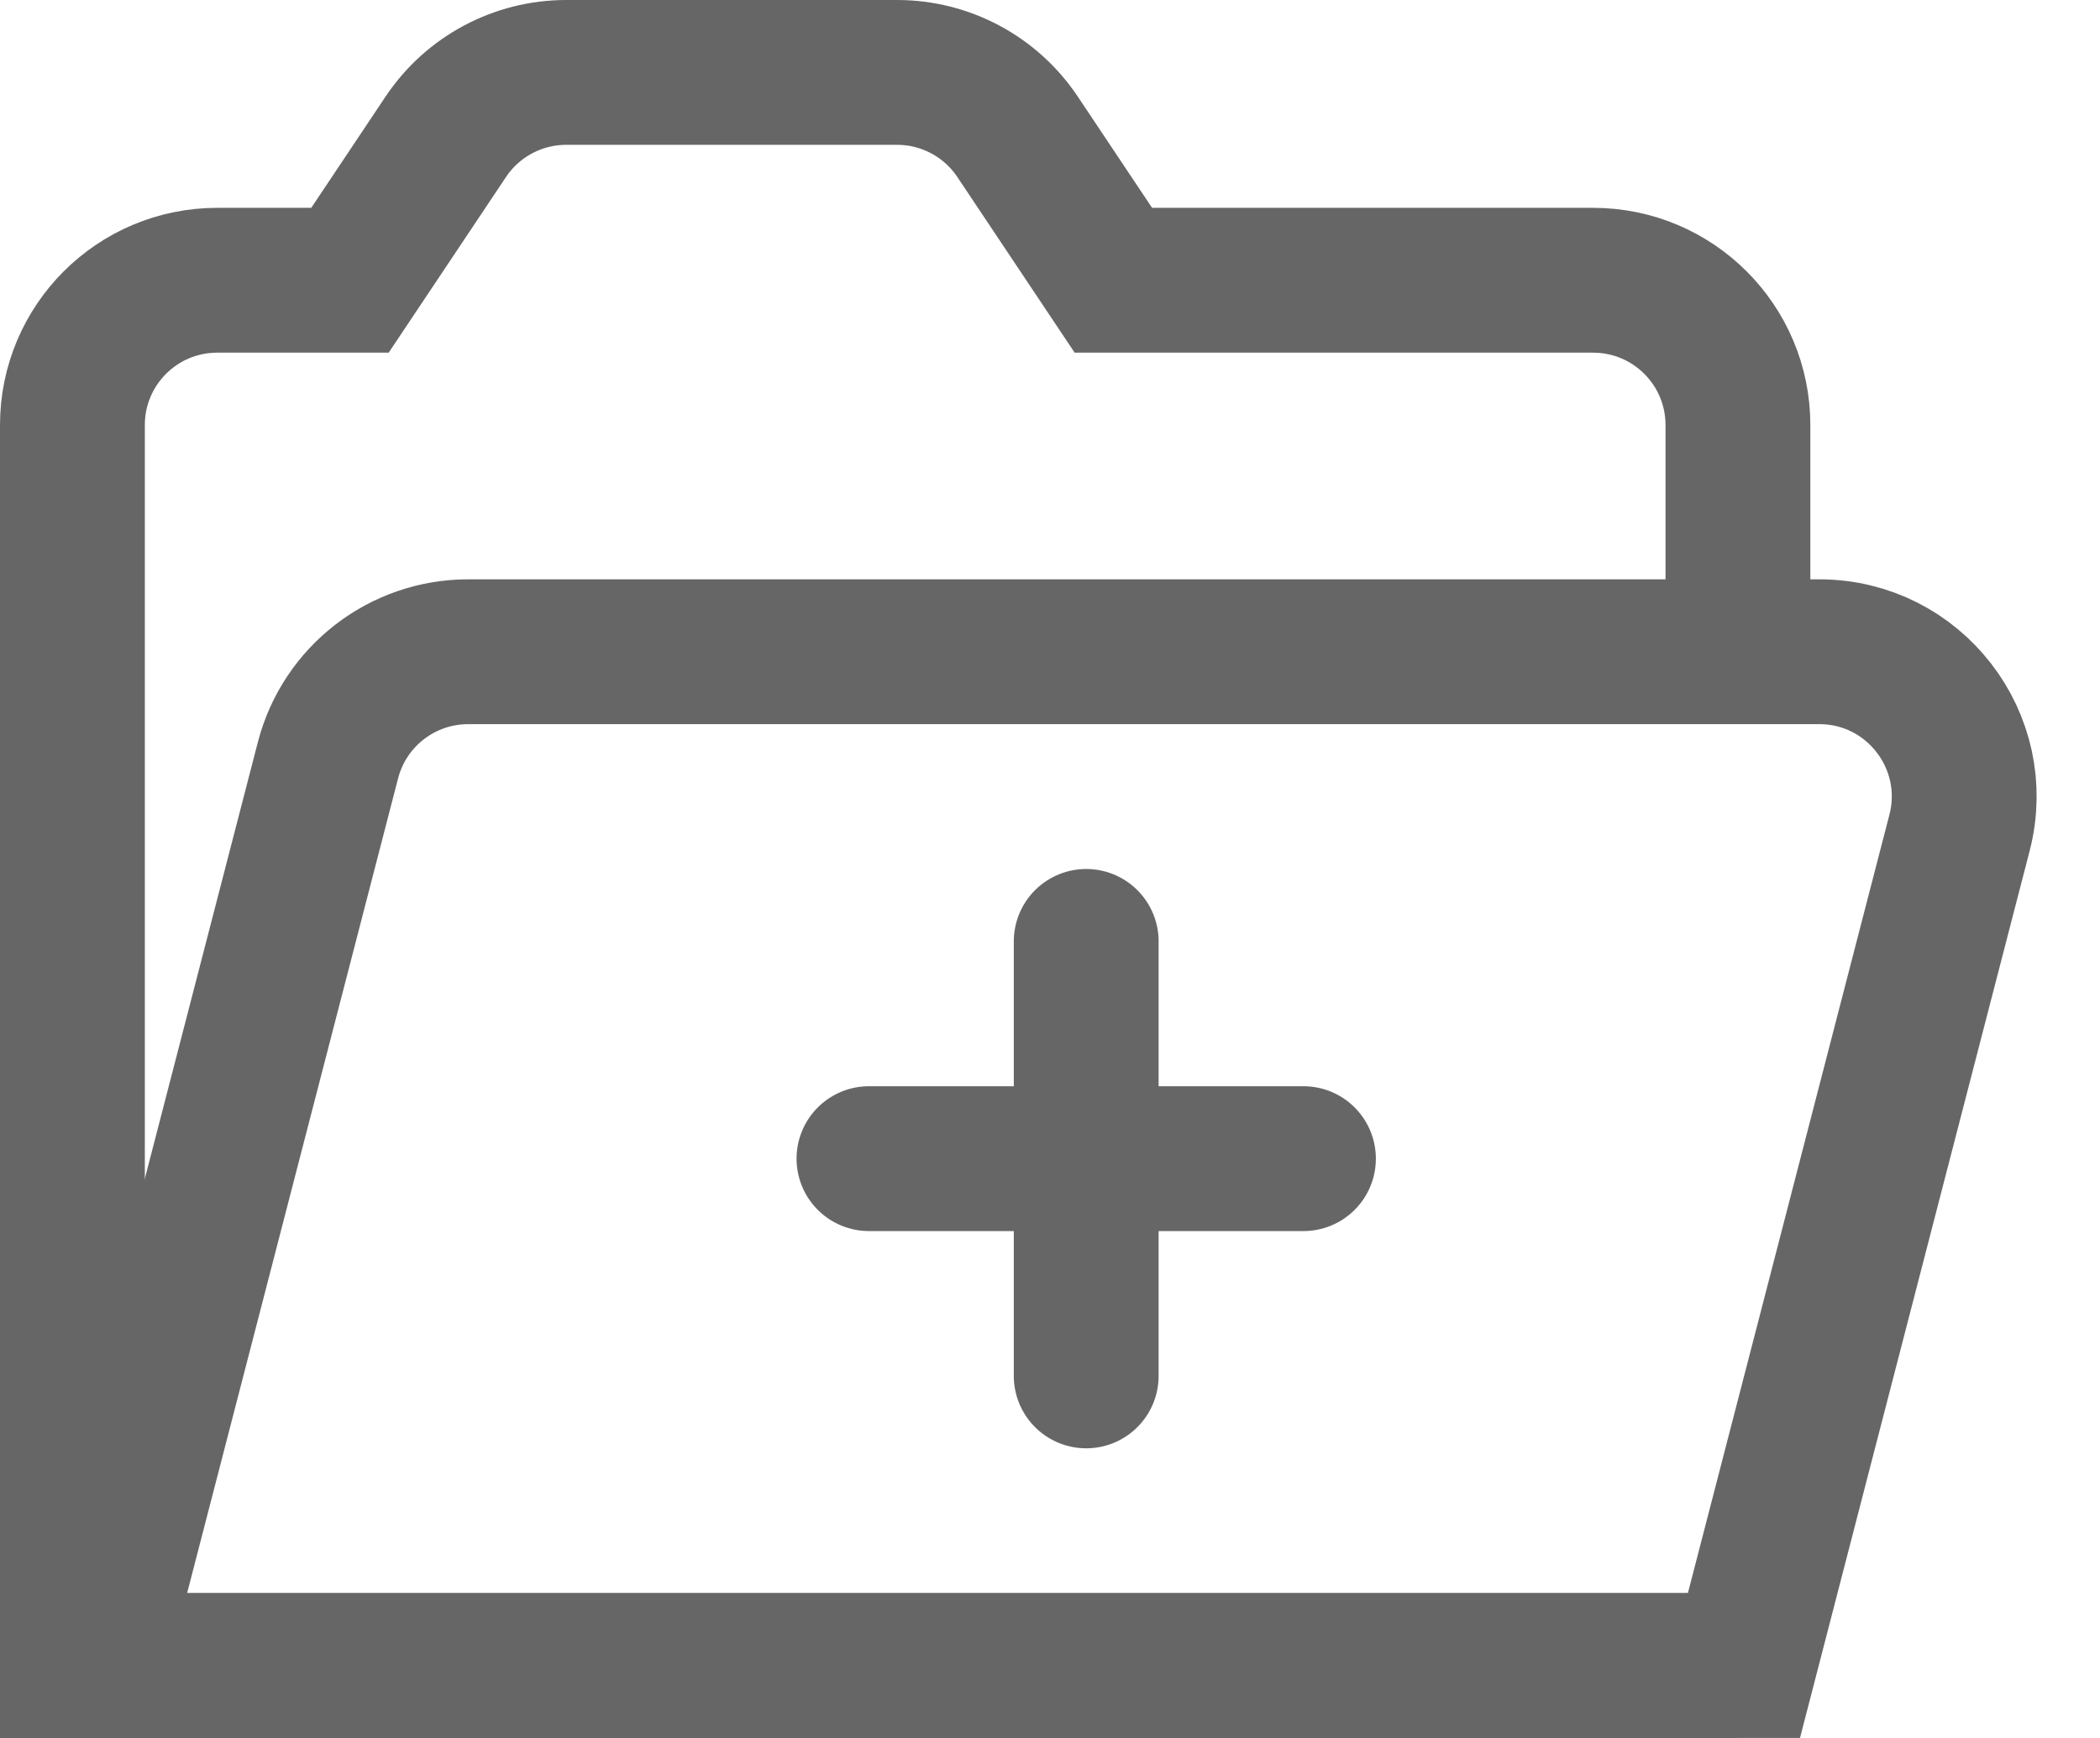
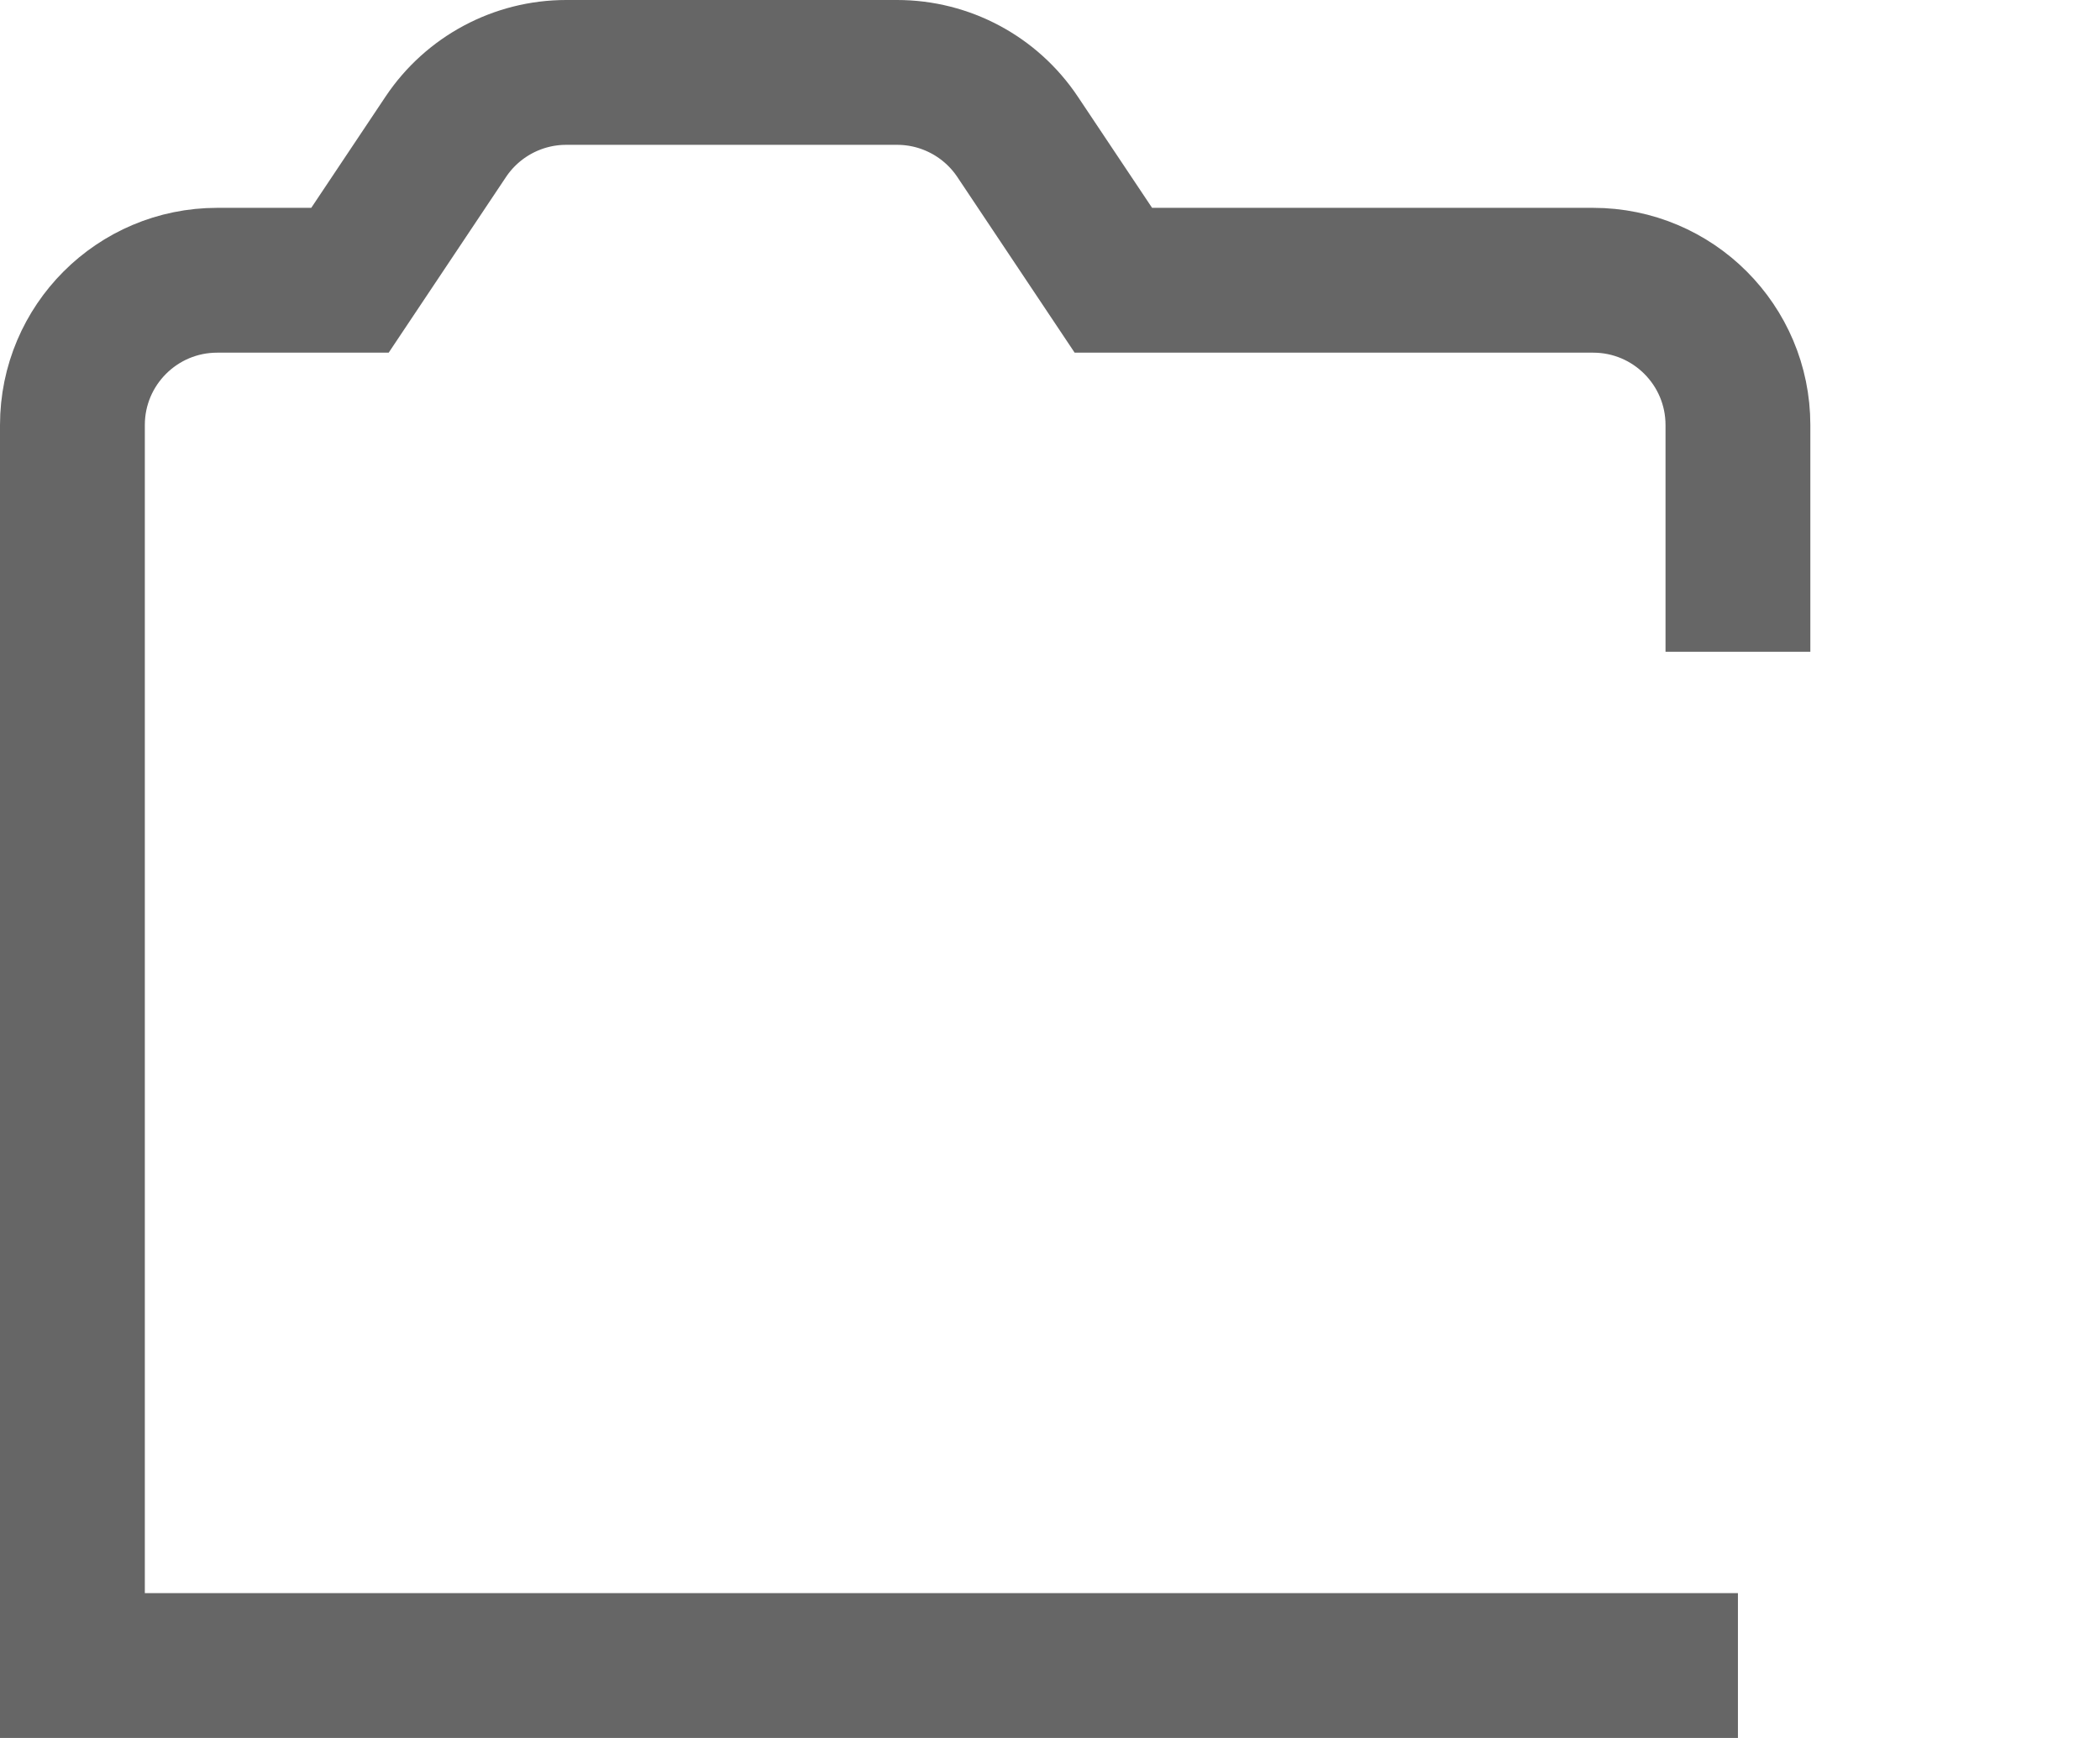
<svg xmlns="http://www.w3.org/2000/svg" xmlns:ns1="http://sodipodi.sourceforge.net/DTD/sodipodi-0.dtd" xmlns:ns2="http://www.inkscape.org/namespaces/inkscape" fill="none" height="24" viewBox="0 0 29 24" width="29" version="1.1" id="svg5602" ns1:docname="new-folder.svg" ns2:version="1.2.1 (9c6d41e410, 2022-07-14)">
  <defs id="defs5606" />
  <ns1:namedview id="namedview5604" pagecolor="#ffffff" bordercolor="#666666" borderopacity="1.0" ns2:showpageshadow="2" ns2:pageopacity="0.0" ns2:pagecheckerboard="0" ns2:deskcolor="#d1d1d1" showgrid="false" ns2:zoom="39.875" ns2:cx="14.495298" ns2:cy="12.012539" ns2:window-width="1920" ns2:window-height="1137" ns2:window-x="-8" ns2:window-y="-8" ns2:window-maximized="1" ns2:current-layer="svg5602" />
-   <path d="M6.465 9H25.124C26.432 9 27.388 10.235 27.06 11.501L24.083 23H1.292L4.529 10.499C4.757 9.616 5.554 9 6.465 9Z" stroke="black" stroke-width="2" id="path5594" style="stroke:#666666;stroke-opacity:1" />
  <path d="M24 23H1V5.87C1 4.765 1.895 3.87 3 3.87H4.833L6.156 1.889C6.527 1.334 7.151 1 7.819 1H12.389C13.057 1 13.681 1.334 14.052 1.889L15.375 3.87H22C23.105 3.87 24 4.765 24 5.87V9" stroke="black" stroke-width="2" id="path5596" style="stroke:#666666;stroke-opacity:1" />
-   <path d="M15 13V19" stroke="black" stroke-linecap="round" stroke-width="2" id="path5598" style="stroke:#666666;stroke-opacity:1" />
-   <path d="M12 16H18" stroke="black" stroke-linecap="round" stroke-width="2" id="path5600" style="stroke:#666666;stroke-opacity:1" />
</svg>